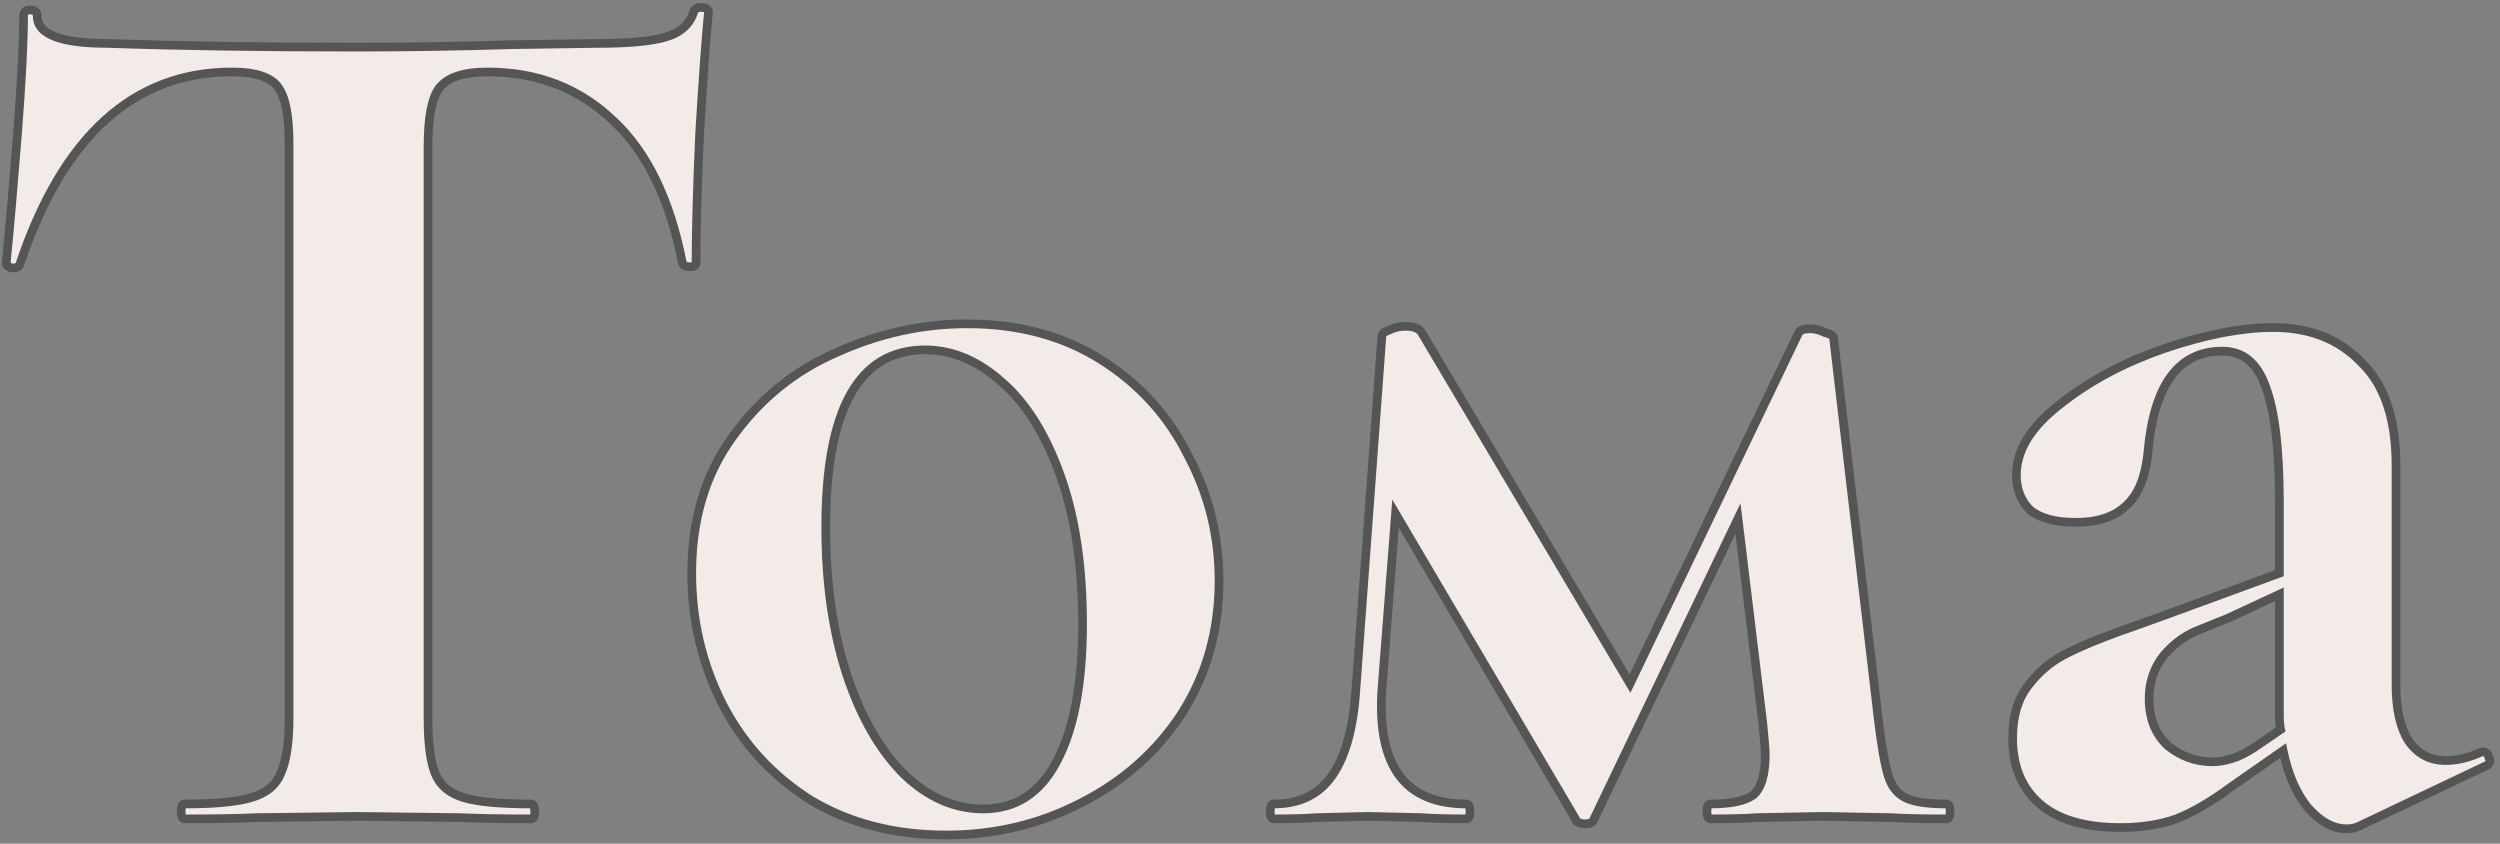
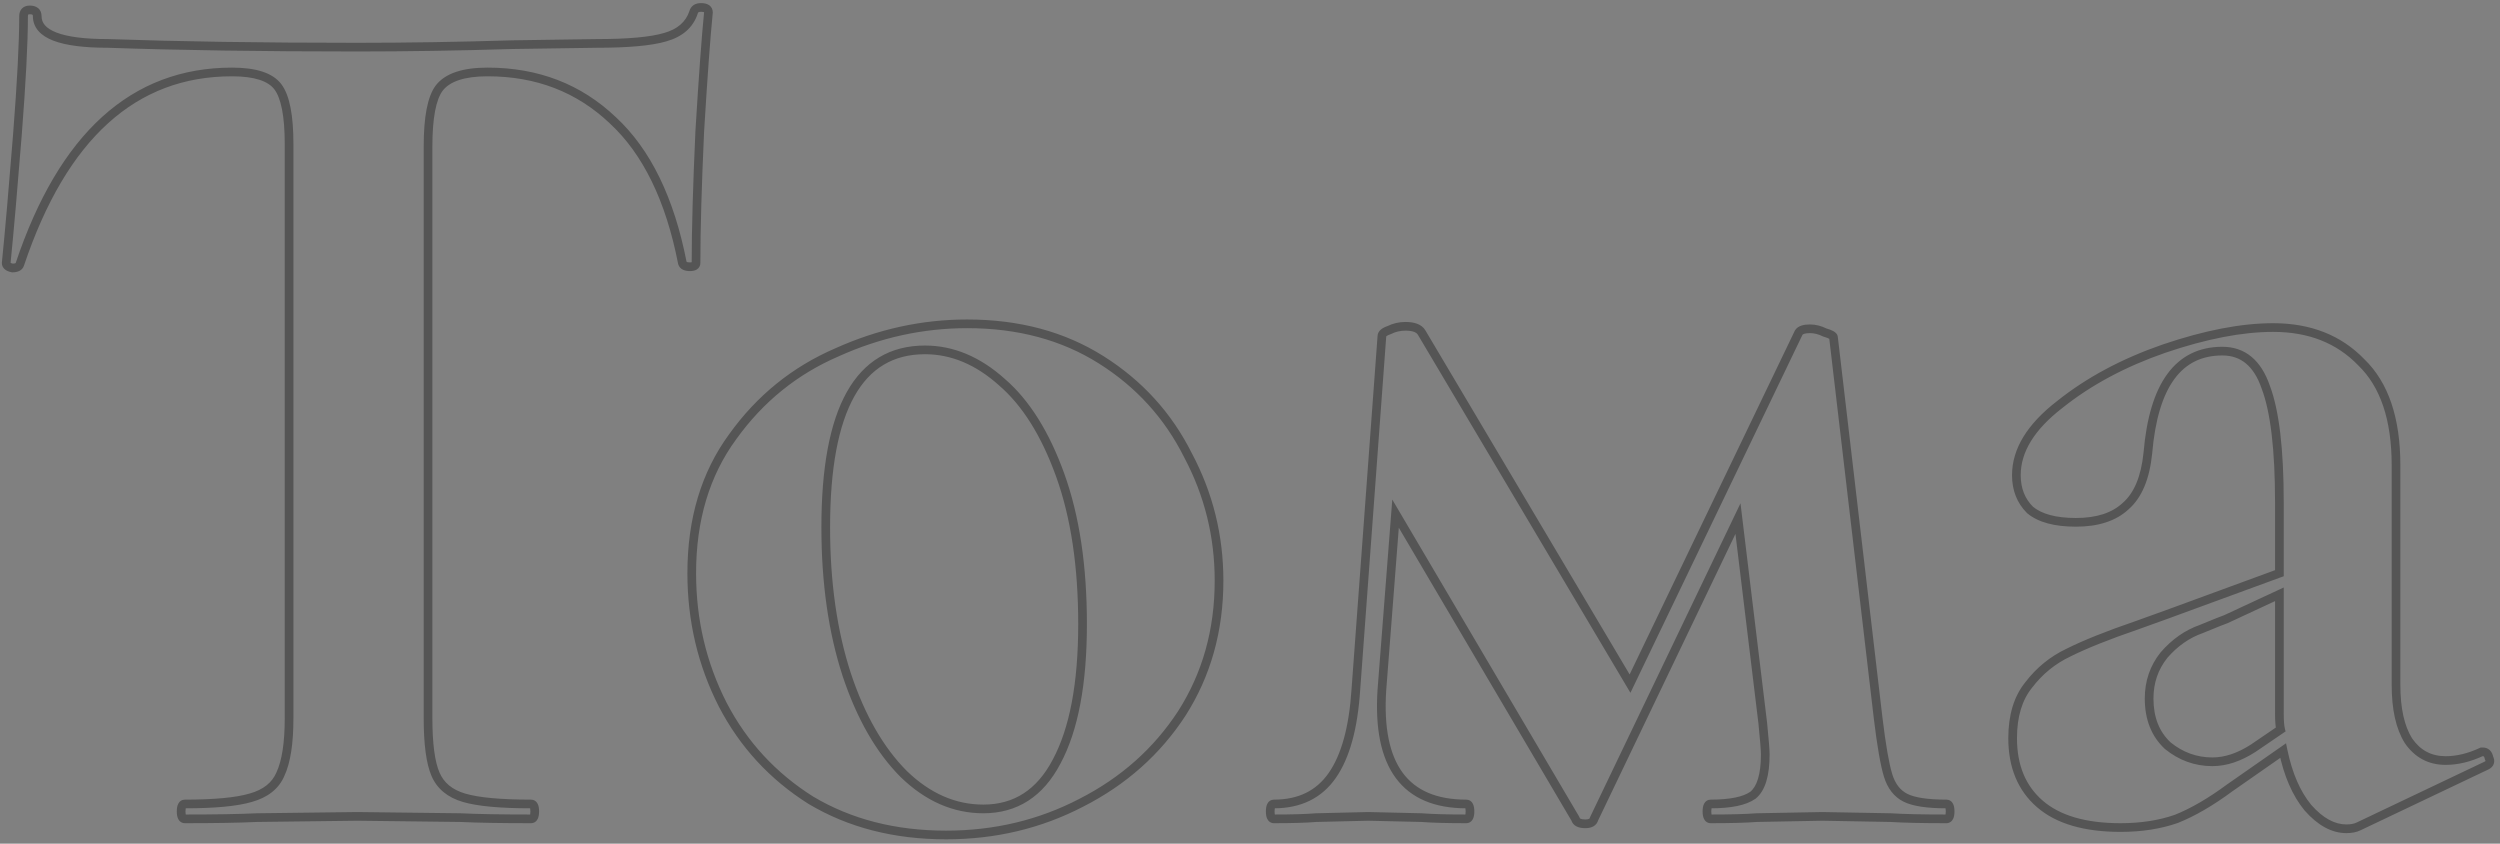
<svg xmlns="http://www.w3.org/2000/svg" width="403" height="136" viewBox="0 0 403 136" fill="none">
  <rect x="0" y="0" width="403" height="136" fill="#808080" stroke="none" />
-   <path d="M37.4 11.6C21.533 11.6 10.133 21.933 3.2 42.6C3.067 43 2.667 43.2 2 43.2C1.333 43.067 1 42.8 1 42.4C1.533 37.067 2.133 30.2 2.8 21.8C3.467 13.267 3.8 6.867 3.8 2.6C3.8 1.933 4.133 1.6 4.8 1.6C5.6 1.6 6 1.933 6 2.6C6 5.533 9.8 7 17.4 7C28.867 7.4 42.267 7.6 57.6 7.6C65.467 7.6 73.8 7.467 82.6 7.2L96.2 7C101.267 7 104.933 6.667 107.2 6C109.6 5.333 111.133 4 111.8 2C111.933 1.467 112.333 1.2 113 1.2C113.8 1.2 114.2 1.467 114.2 2C113.8 6 113.333 12.4 112.8 21.2C112.4 30 112.2 37.067 112.2 42.4C112.2 42.8 111.867 43 111.2 43C110.533 43 110.133 42.8 110 42.4C108 32.133 104.267 24.467 98.8 19.4C93.333 14.2 86.6 11.6 78.6 11.6C74.733 11.6 72.133 12.467 70.8 14.2C69.6 15.8 69 18.933 69 23.6V115.8C69 119.933 69.4 122.933 70.2 124.8C71 126.667 72.533 127.933 74.8 128.6C77.067 129.267 80.667 129.6 85.6 129.6C86 129.6 86.2 130 86.2 130.8C86.2 131.6 86 132 85.6 132C80.8 132 77 131.933 74.2 131.8L57.6 131.6L41.4 131.8C38.6 131.933 34.733 132 29.8 132C29.4 132 29.2 131.6 29.2 130.8C29.2 130 29.4 129.6 29.8 129.6C34.6 129.6 38.133 129.267 40.4 128.6C42.8 127.933 44.4 126.667 45.2 124.8C46.133 122.8 46.6 119.8 46.6 115.8V23.2C46.6 18.667 46 15.6 44.8 14C43.6 12.4 41.133 11.6 37.4 11.6ZM152.509 134.6C144.243 134.6 136.976 132.733 130.709 129C124.576 125.133 119.843 120 116.509 113.6C113.176 107.067 111.509 100 111.509 92.4C111.509 83.733 113.709 76.4 118.109 70.4C122.509 64.267 128.109 59.733 134.909 56.8C141.709 53.733 148.709 52.2 155.909 52.2C164.176 52.2 171.376 54.133 177.509 58C183.643 61.867 188.309 67 191.509 73.4C194.843 79.667 196.509 86.4 196.509 93.6C196.509 101.6 194.509 108.733 190.509 115C186.509 121.133 181.109 125.933 174.309 129.4C167.643 132.867 160.376 134.6 152.509 134.6ZM158.509 130.4C163.709 130.4 167.643 127.867 170.309 122.8C173.109 117.6 174.509 110.2 174.509 100.6C174.509 91.267 173.309 83.267 170.909 76.6C168.509 69.933 165.376 64.933 161.509 61.6C157.643 58.133 153.509 56.4 149.109 56.4C138.443 56.4 133.109 65.933 133.109 85C133.109 93.933 134.243 101.867 136.509 108.8C138.776 115.6 141.843 120.933 145.709 124.8C149.576 128.533 153.843 130.4 158.509 130.4ZM313.761 129.6C314.161 129.6 314.361 130 314.361 130.8C314.361 131.6 314.161 132 313.761 132C309.894 132 306.894 131.933 304.761 131.8L293.761 131.6L283.161 131.8C281.428 131.933 278.961 132 275.761 132C275.361 132 275.161 131.6 275.161 130.8C275.161 130 275.361 129.6 275.761 129.6C278.961 129.6 281.228 129.133 282.561 128.2C283.894 127.133 284.561 124.933 284.561 121.6C284.561 120.933 284.428 119.267 284.161 116.6L280.161 83.6L256.961 132C256.828 132.533 256.361 132.8 255.561 132.8C254.628 132.8 254.094 132.533 253.961 132L224.961 82.8L222.761 111.2C221.961 123.467 226.494 129.6 236.361 129.6C236.761 129.6 236.961 130 236.961 130.8C236.961 131.6 236.761 132 236.361 132C233.294 132 230.894 131.933 229.161 131.8L220.561 131.6L212.161 131.8C210.561 131.933 208.294 132 205.361 132C204.961 132 204.761 131.6 204.761 130.8C204.761 130 204.961 129.6 205.361 129.6C209.494 129.6 212.628 128.067 214.761 125C216.894 121.933 218.161 117.333 218.561 111.2L222.761 54.2C222.761 53.8 223.161 53.467 223.961 53.2C224.761 52.8 225.628 52.6 226.561 52.6C227.894 52.6 228.761 52.933 229.161 53.6L262.761 110.2L289.961 53.6C290.228 53.2 290.828 53 291.761 53C292.561 53 293.361 53.2 294.161 53.6C295.094 53.867 295.561 54.133 295.561 54.4L302.761 115.8C303.294 120.2 303.828 123.267 304.361 125C304.894 126.733 305.828 127.933 307.161 128.6C308.494 129.267 310.694 129.6 313.761 129.6ZM400.238 121.2C400.771 121.2 401.104 121.533 401.238 122.2C401.504 122.733 401.371 123.133 400.838 123.4L380.238 133.2C379.704 133.467 379.038 133.6 378.238 133.6C376.104 133.6 374.038 132.467 372.038 130.2C370.171 127.933 368.838 124.867 368.038 121L359.438 127C356.371 129.267 353.504 130.933 350.838 132C348.171 132.933 345.171 133.4 341.838 133.4C336.104 133.4 331.771 132.133 328.838 129.6C325.904 127.067 324.438 123.533 324.438 119C324.438 115.4 325.304 112.533 327.038 110.4C328.771 108.133 330.904 106.4 333.438 105.2C336.104 103.867 339.771 102.4 344.438 100.8L349.438 99L367.438 92.4V81C367.438 72.467 366.704 66.267 365.238 62.4C363.904 58.533 361.571 56.6 358.238 56.6C351.171 56.6 347.171 62.067 346.238 73C345.838 77 344.638 79.867 342.638 81.6C340.771 83.333 338.104 84.2 334.638 84.2C331.304 84.2 328.838 83.533 327.238 82.2C325.771 80.733 325.038 78.867 325.038 76.6C325.038 72.6 327.371 68.8 332.038 65.2C336.704 61.467 342.304 58.467 348.838 56.2C355.504 53.933 361.371 52.8 366.438 52.8C372.304 52.8 377.038 54.667 380.638 58.4C384.371 62 386.238 67.533 386.238 75V110.4C386.238 114.267 386.904 117.267 388.238 119.4C389.704 121.533 391.704 122.6 394.238 122.6C396.104 122.6 398.038 122.133 400.038 121.2H400.238ZM367.638 117.6C367.504 117.067 367.438 116.2 367.438 115V95.8L358.838 99.8C358.438 99.933 357.104 100.467 354.838 101.4C352.571 102.2 350.571 103.6 348.838 105.6C347.238 107.6 346.438 109.933 346.438 112.6C346.438 115.8 347.438 118.333 349.438 120.2C351.571 121.933 353.971 122.8 356.638 122.8C358.771 122.8 360.971 122.067 363.238 120.6L367.638 117.6Z" fill="#F3EBE7" />
-   <path d="M3.2 42.6L2.536 42.377L2.536 42.379L3.2 42.6ZM2 43.2L1.863 43.886L1.931 43.9H2V43.2ZM1 42.4L0.303 42.33L0.3 42.365V42.4H1ZM2.8 21.8L3.498 21.855L3.498 21.855L2.8 21.8ZM17.4 7L17.424 6.3L17.412 6.3H17.4V7ZM82.6 7.2L82.59 6.5L82.579 6.5L82.6 7.2ZM96.2 7V6.3L96.19 6.3L96.2 7ZM107.2 6L107.013 5.325L107.002 5.328L107.2 6ZM111.8 2L112.464 2.221L112.473 2.196L112.479 2.17L111.8 2ZM114.2 2L114.897 2.07L114.9 2.035V2H114.2ZM112.8 21.2L112.101 21.158L112.101 21.168L112.8 21.2ZM110 42.4L109.313 42.534L109.322 42.578L109.336 42.621L110 42.4ZM98.8 19.4L98.317 19.907L98.324 19.913L98.8 19.4ZM70.8 14.2L70.245 13.773L70.24 13.78L70.8 14.2ZM70.2 124.8L69.557 125.076L69.557 125.076L70.2 124.8ZM74.8 128.6L74.603 129.272L74.603 129.272L74.8 128.6ZM74.2 131.8L74.233 131.101L74.221 131.1L74.208 131.1L74.2 131.8ZM57.6 131.6L57.608 130.9L57.6 130.9L57.591 130.9L57.6 131.6ZM41.4 131.8L41.391 131.1L41.379 131.1L41.367 131.101L41.4 131.8ZM40.4 128.6L40.213 127.925L40.203 127.928L40.4 128.6ZM45.2 124.8L44.566 124.504L44.561 124.514L44.557 124.524L45.2 124.8ZM37.4 10.9C29.299 10.9 22.313 13.544 16.48 18.831C10.662 24.105 6.026 31.975 2.536 42.377L3.864 42.823C7.307 32.558 11.838 24.928 17.42 19.869C22.987 14.823 29.634 12.3 37.4 12.3V10.9ZM2.536 42.379C2.532 42.391 2.532 42.401 2.487 42.424C2.42 42.457 2.274 42.5 2 42.5V43.9C2.763 43.9 3.584 43.663 3.864 42.821L2.536 42.379ZM2.137 42.514C1.855 42.457 1.73 42.387 1.687 42.353C1.672 42.341 1.679 42.342 1.689 42.362C1.693 42.371 1.696 42.38 1.698 42.389C1.7 42.397 1.7 42.401 1.7 42.4H0.3C0.3 42.829 0.493 43.191 0.813 43.447C1.104 43.679 1.478 43.809 1.863 43.886L2.137 42.514ZM1.697 42.47C2.231 37.13 2.831 30.258 3.498 21.855L2.102 21.745C1.436 30.142 0.836 37.004 0.303 42.33L1.697 42.47ZM3.498 21.855C4.165 13.317 4.5 6.895 4.5 2.6H3.1C3.1 6.838 2.768 13.216 2.102 21.745L3.498 21.855ZM4.5 2.6C4.5 2.49 4.514 2.421 4.527 2.384C4.533 2.366 4.538 2.356 4.541 2.351C4.542 2.348 4.543 2.347 4.544 2.346C4.545 2.345 4.545 2.345 4.545 2.345C4.545 2.345 4.545 2.345 4.546 2.344C4.547 2.343 4.548 2.342 4.551 2.341C4.556 2.338 4.566 2.333 4.584 2.327C4.621 2.314 4.69 2.3 4.8 2.3V0.9C4.359 0.9 3.899 1.011 3.555 1.355C3.211 1.699 3.1 2.159 3.1 2.6H4.5ZM4.8 2.3C5.12 2.3 5.23 2.369 5.252 2.388C5.259 2.394 5.267 2.402 5.275 2.422C5.285 2.448 5.3 2.502 5.3 2.6H6.7C6.7 2.122 6.55 1.648 6.148 1.312C5.77 0.997 5.28 0.9 4.8 0.9V2.3ZM5.3 2.6C5.3 3.5 5.597 4.304 6.183 4.983C6.757 5.647 7.581 6.161 8.598 6.553C10.621 7.334 13.575 7.7 17.4 7.7V6.3C13.625 6.3 10.879 5.933 9.102 5.247C8.219 4.906 7.618 4.503 7.242 4.067C6.878 3.646 6.7 3.167 6.7 2.6H5.3ZM17.376 7.7C28.853 8.1 42.261 8.3 57.6 8.3V6.9C42.272 6.9 28.881 6.7 17.424 6.3L17.376 7.7ZM57.6 8.3C65.475 8.3 73.815 8.167 82.621 7.9L82.579 6.5C73.785 6.767 65.459 6.9 57.6 6.9V8.3ZM82.61 7.9L96.21 7.7L96.19 6.3L82.59 6.5L82.61 7.9ZM96.2 7.7C101.275 7.7 105.028 7.368 107.398 6.672L107.002 5.328C104.839 5.965 101.258 6.3 96.2 6.3V7.7ZM107.387 6.674C109.965 5.958 111.71 4.485 112.464 2.221L111.136 1.779C110.557 3.515 109.235 4.708 107.013 5.326L107.387 6.674ZM112.479 2.17C112.51 2.046 112.554 2.005 112.588 1.982C112.637 1.95 112.753 1.9 113 1.9V0.5C112.58 0.5 112.163 0.583 111.812 0.818C111.446 1.061 111.223 1.421 111.121 1.83L112.479 2.17ZM113 1.9C113.344 1.9 113.48 1.961 113.512 1.982C113.518 1.987 113.507 1.98 113.499 1.963C113.492 1.949 113.5 1.955 113.5 2H114.9C114.9 1.529 114.707 1.097 114.288 0.818C113.92 0.572 113.456 0.5 113 0.5V1.9ZM113.503 1.93C113.102 5.945 112.635 12.357 112.101 21.158L113.499 21.242C114.032 12.443 114.498 6.055 114.897 2.07L113.503 1.93ZM112.101 21.168C111.701 29.973 111.5 37.051 111.5 42.4H112.9C112.9 37.082 113.099 30.027 113.499 21.232L112.101 21.168ZM111.5 42.4C111.5 42.401 111.501 42.368 111.526 42.322C111.551 42.277 111.582 42.254 111.59 42.25C111.593 42.248 111.57 42.262 111.5 42.276C111.432 42.29 111.334 42.3 111.2 42.3V43.7C111.58 43.7 111.982 43.647 112.31 43.45C112.695 43.219 112.9 42.837 112.9 42.4H111.5ZM111.2 42.3C110.926 42.3 110.78 42.257 110.713 42.224C110.668 42.201 110.668 42.191 110.664 42.179L109.336 42.621C109.616 43.462 110.437 43.7 111.2 43.7V42.3ZM110.687 42.266C108.67 31.911 104.887 24.088 99.276 18.887L98.324 19.913C103.646 24.846 107.33 32.356 109.313 42.534L110.687 42.266ZM99.282 18.893C93.677 13.561 86.768 10.9 78.6 10.9V12.3C86.432 12.3 92.989 14.839 98.318 19.907L99.282 18.893ZM78.6 10.9C74.676 10.9 71.785 11.771 70.245 13.773L71.355 14.627C72.482 13.162 74.79 12.3 78.6 12.3V10.9ZM70.24 13.78C69.549 14.701 69.072 16.003 68.763 17.618C68.451 19.243 68.3 21.241 68.3 23.6H69.7C69.7 21.293 69.849 19.39 70.138 17.882C70.428 16.364 70.851 15.299 71.36 14.62L70.24 13.78ZM68.3 23.6V115.8H69.7V23.6H68.3ZM68.3 115.8C68.3 119.95 68.698 123.071 69.557 125.076L70.843 124.524C70.103 122.795 69.7 119.916 69.7 115.8H68.3ZM69.557 125.076C70.453 127.167 72.172 128.557 74.603 129.272L74.998 127.928C72.895 127.31 71.547 126.167 70.843 124.524L69.557 125.076ZM74.603 129.272C76.971 129.968 80.656 130.3 85.6 130.3V128.9C80.677 128.9 77.162 128.565 74.998 127.928L74.603 129.272ZM85.6 130.3C85.578 130.3 85.527 130.292 85.474 130.257C85.426 130.225 85.415 130.196 85.424 130.213C85.434 130.233 85.455 130.286 85.472 130.39C85.489 130.492 85.5 130.627 85.5 130.8H86.9C86.9 130.364 86.849 129.933 86.676 129.587C86.585 129.404 86.449 129.225 86.251 129.093C86.048 128.958 85.823 128.9 85.6 128.9V130.3ZM85.5 130.8C85.5 130.973 85.489 131.108 85.472 131.21C85.455 131.314 85.434 131.367 85.424 131.387C85.415 131.404 85.426 131.375 85.474 131.343C85.527 131.308 85.578 131.3 85.6 131.3V132.7C85.823 132.7 86.048 132.642 86.251 132.507C86.449 132.375 86.585 132.196 86.676 132.013C86.849 131.667 86.9 131.236 86.9 130.8H85.5ZM85.6 131.3C80.805 131.3 77.017 131.233 74.233 131.101L74.167 132.499C76.983 132.633 80.796 132.7 85.6 132.7V131.3ZM74.208 131.1L57.608 130.9L57.592 132.3L74.192 132.5L74.208 131.1ZM57.591 130.9L41.391 131.1L41.409 132.5L57.609 132.3L57.591 130.9ZM41.367 131.101C38.583 131.233 34.729 131.3 29.8 131.3V132.7C34.737 132.7 38.617 132.633 41.433 132.499L41.367 131.101ZM29.8 131.3C29.823 131.3 29.873 131.308 29.926 131.343C29.974 131.375 29.985 131.404 29.976 131.387C29.966 131.367 29.945 131.314 29.928 131.21C29.911 131.108 29.9 130.973 29.9 130.8H28.5C28.5 131.236 28.551 131.667 28.724 132.013C28.815 132.196 28.951 132.375 29.149 132.507C29.352 132.642 29.578 132.7 29.8 132.7V131.3ZM29.9 130.8C29.9 130.627 29.911 130.492 29.928 130.39C29.945 130.286 29.966 130.233 29.976 130.213C29.985 130.196 29.974 130.225 29.926 130.257C29.873 130.292 29.823 130.3 29.8 130.3V128.9C29.578 128.9 29.352 128.958 29.149 129.093C28.951 129.225 28.815 129.404 28.724 129.587C28.551 129.933 28.5 130.364 28.5 130.8H29.9ZM29.8 130.3C34.613 130.3 38.23 129.968 40.597 129.272L40.203 127.928C38.037 128.565 34.587 128.9 29.8 128.9V130.3ZM40.587 129.274C43.141 128.565 44.941 127.182 45.843 125.076L44.557 124.524C43.859 126.152 42.459 127.302 40.213 127.926L40.587 129.274ZM45.834 125.096C46.833 122.956 47.3 119.832 47.3 115.8H45.9C45.9 119.768 45.434 122.644 44.566 124.504L45.834 125.096ZM47.3 115.8V23.2H45.9V115.8H47.3ZM47.3 23.2C47.3 20.907 47.149 18.958 46.837 17.366C46.527 15.781 46.049 14.499 45.36 13.58L44.24 14.42C44.751 15.101 45.173 16.152 45.463 17.634C45.751 19.109 45.9 20.96 45.9 23.2H47.3ZM45.36 13.58C43.948 11.698 41.174 10.9 37.4 10.9V12.3C41.092 12.3 43.252 13.102 44.24 14.42L45.36 13.58ZM130.709 129L130.336 129.592L130.344 129.597L130.351 129.601L130.709 129ZM116.509 113.6L115.886 113.918L115.889 113.923L116.509 113.6ZM118.109 70.4L118.674 70.814L118.678 70.808L118.109 70.4ZM134.909 56.8L135.187 57.443L135.197 57.438L134.909 56.8ZM177.509 58L177.136 58.592L177.136 58.592L177.509 58ZM191.509 73.4L190.883 73.713L190.887 73.721L190.891 73.729L191.509 73.4ZM190.509 115L191.096 115.382L191.099 115.377L190.509 115ZM174.309 129.4L173.991 128.776L173.986 128.779L174.309 129.4ZM170.309 122.8L169.693 122.468L169.69 122.474L170.309 122.8ZM170.909 76.6L171.568 76.363L171.568 76.363L170.909 76.6ZM161.509 61.6L161.042 62.121L161.052 62.13L161.509 61.6ZM136.509 108.8L135.844 109.018L135.845 109.021L136.509 108.8ZM145.709 124.8L145.214 125.295L145.223 125.304L145.709 124.8ZM152.509 133.9C144.352 133.9 137.212 132.059 131.068 128.399L130.351 129.601C136.74 133.408 144.134 135.3 152.509 135.3V133.9ZM131.083 128.408C125.054 124.607 120.406 119.566 117.13 113.277L115.889 113.923C119.279 120.434 124.098 125.66 130.336 129.592L131.083 128.408ZM117.133 113.282C113.852 106.851 112.209 99.894 112.209 92.4H110.809C110.809 100.106 112.5 107.283 115.886 113.918L117.133 113.282ZM112.209 92.4C112.209 83.857 114.376 76.675 118.674 70.814L117.545 69.986C113.043 76.125 110.809 83.61 110.809 92.4H112.209ZM118.678 70.808C123.006 64.776 128.506 60.325 135.187 57.443L134.632 56.157C127.713 59.142 122.013 63.758 117.541 69.992L118.678 70.808ZM135.197 57.438C141.91 54.411 148.812 52.9 155.909 52.9V51.5C148.607 51.5 141.509 53.056 134.622 56.162L135.197 57.438ZM155.909 52.9C164.063 52.9 171.13 54.805 177.136 58.592L177.883 57.408C171.623 53.461 164.289 51.5 155.909 51.5V52.9ZM177.136 58.592C183.163 62.392 187.741 67.429 190.883 73.713L192.135 73.087C188.877 66.571 184.123 61.342 177.883 57.408L177.136 58.592ZM190.891 73.729C194.17 79.893 195.809 86.513 195.809 93.6H197.209C197.209 86.287 195.515 79.441 192.127 73.071L190.891 73.729ZM195.809 93.6C195.809 101.477 193.842 108.478 189.919 114.623L191.099 115.377C195.177 108.989 197.209 101.723 197.209 93.6H195.809ZM189.923 114.618C185.993 120.644 180.687 125.363 173.991 128.776L174.627 130.024C181.532 126.504 187.026 121.623 191.096 115.382L189.923 114.618ZM173.986 128.779C167.424 132.191 160.269 133.9 152.509 133.9V135.3C160.483 135.3 167.861 133.542 174.632 130.021L173.986 128.779ZM158.509 131.1C161.228 131.1 163.646 130.436 165.738 129.089C167.827 127.743 169.552 125.742 170.929 123.126L169.69 122.474C168.4 124.924 166.825 126.723 164.98 127.911C163.139 129.097 160.99 129.7 158.509 129.7V131.1ZM170.926 123.132C173.805 117.785 175.209 110.251 175.209 100.6H173.809C173.809 110.149 172.414 117.415 169.693 122.468L170.926 123.132ZM175.209 100.6C175.209 91.21 174.003 83.125 171.568 76.363L170.251 76.837C172.616 83.408 173.809 91.323 173.809 100.6H175.209ZM171.568 76.363C169.142 69.625 165.953 64.507 161.966 61.07L161.052 62.13C164.799 65.36 167.877 70.242 170.251 76.837L171.568 76.363ZM161.977 61.079C158.006 57.519 153.712 55.7 149.109 55.7V57.1C153.307 57.1 157.279 58.748 161.042 62.121L161.977 61.079ZM149.109 55.7C146.335 55.7 143.874 56.321 141.751 57.586C139.629 58.851 137.881 60.736 136.498 63.208C133.745 68.131 132.409 75.424 132.409 85H133.809C133.809 75.509 135.141 68.503 137.72 63.892C139.004 61.597 140.59 59.907 142.468 58.789C144.344 57.671 146.55 57.1 149.109 57.1V55.7ZM132.409 85C132.409 93.991 133.55 102 135.844 109.018L137.175 108.582C134.935 101.733 133.809 93.875 133.809 85H132.409ZM135.845 109.021C138.136 115.894 141.251 121.331 145.214 125.295L146.204 124.305C142.435 120.535 139.416 115.306 137.173 108.579L135.845 109.021ZM145.223 125.304C149.199 129.142 153.634 131.1 158.509 131.1V129.7C154.052 129.7 149.953 127.924 146.196 124.296L145.223 125.304ZM304.761 131.8L304.805 131.101L304.789 131.1L304.774 131.1L304.761 131.8ZM293.761 131.6L293.774 130.9L293.761 130.9L293.748 130.9L293.761 131.6ZM283.161 131.8L283.148 131.1L283.127 131.101L283.107 131.102L283.161 131.8ZM282.561 128.2L282.962 128.773L282.981 128.761L282.998 128.747L282.561 128.2ZM284.161 116.6L284.857 116.53L284.857 116.523L284.856 116.516L284.161 116.6ZM280.161 83.6L280.856 83.516L280.567 81.133L279.53 83.297L280.161 83.6ZM256.961 132L256.33 131.697L256.299 131.761L256.282 131.83L256.961 132ZM253.961 132L254.64 131.83L254.615 131.732L254.564 131.645L253.961 132ZM224.961 82.8L225.564 82.445L224.435 80.529L224.263 82.746L224.961 82.8ZM222.761 111.2L222.063 111.146L222.062 111.154L222.761 111.2ZM229.161 131.8L229.215 131.102L229.196 131.101L229.177 131.1L229.161 131.8ZM220.561 131.6L220.577 130.9L220.561 130.9L220.544 130.9L220.561 131.6ZM212.161 131.8L212.144 131.1L212.124 131.101L212.103 131.102L212.161 131.8ZM214.761 125L215.336 125.4L215.336 125.4L214.761 125ZM218.561 111.2L217.863 111.149L217.862 111.154L218.561 111.2ZM222.761 54.2L223.459 54.251L223.461 54.226V54.2H222.761ZM223.961 53.2L224.182 53.864L224.229 53.848L224.274 53.826L223.961 53.2ZM229.161 53.6L229.763 53.243L229.761 53.24L229.161 53.6ZM262.761 110.2L262.159 110.557L262.826 111.681L263.392 110.503L262.761 110.2ZM289.961 53.6L289.379 53.212L289.351 53.253L289.33 53.297L289.961 53.6ZM294.161 53.6L293.848 54.226L293.906 54.255L293.969 54.273L294.161 53.6ZM295.561 54.4H294.861V54.441L294.866 54.481L295.561 54.4ZM302.761 115.8L302.066 115.882L302.066 115.884L302.761 115.8ZM304.361 125L303.692 125.206L303.692 125.206L304.361 125ZM313.761 130.3C313.738 130.3 313.688 130.292 313.635 130.257C313.587 130.225 313.576 130.196 313.585 130.213C313.595 130.233 313.616 130.286 313.633 130.39C313.65 130.492 313.661 130.627 313.661 130.8H315.061C315.061 130.364 315.01 129.933 314.837 129.587C314.746 129.404 314.61 129.225 314.412 129.093C314.209 128.958 313.983 128.9 313.761 128.9V130.3ZM313.661 130.8C313.661 130.973 313.65 131.108 313.633 131.21C313.616 131.314 313.595 131.367 313.585 131.387C313.576 131.404 313.587 131.375 313.635 131.343C313.688 131.308 313.738 131.3 313.761 131.3V132.7C313.983 132.7 314.209 132.642 314.412 132.507C314.61 132.375 314.746 132.196 314.837 132.013C315.01 131.667 315.061 131.236 315.061 130.8H313.661ZM313.761 131.3C309.899 131.3 306.916 131.233 304.805 131.101L304.717 132.499C306.872 132.633 309.889 132.7 313.761 132.7V131.3ZM304.774 131.1L293.774 130.9L293.748 132.3L304.748 132.5L304.774 131.1ZM293.748 130.9L283.148 131.1L283.174 132.5L293.774 132.3L293.748 130.9ZM283.107 131.102C281.401 131.233 278.955 131.3 275.761 131.3V132.7C278.967 132.7 281.454 132.633 283.215 132.498L283.107 131.102ZM275.761 131.3C275.783 131.3 275.834 131.308 275.887 131.343C275.935 131.375 275.946 131.404 275.937 131.387C275.927 131.367 275.906 131.314 275.889 131.21C275.872 131.108 275.861 130.973 275.861 130.8H274.461C274.461 131.236 274.512 131.667 274.685 132.013C274.776 132.196 274.912 132.375 275.11 132.507C275.313 132.642 275.538 132.7 275.761 132.7V131.3ZM275.861 130.8C275.861 130.627 275.872 130.492 275.889 130.39C275.906 130.286 275.927 130.233 275.937 130.213C275.946 130.196 275.935 130.225 275.887 130.257C275.834 130.292 275.783 130.3 275.761 130.3V128.9C275.538 128.9 275.313 128.958 275.11 129.093C274.912 129.225 274.776 129.404 274.685 129.587C274.512 129.933 274.461 130.364 274.461 130.8H275.861ZM275.761 130.3C278.988 130.3 281.443 129.837 282.962 128.773L282.16 127.627C281.012 128.43 278.934 128.9 275.761 128.9V130.3ZM282.998 128.747C284.602 127.464 285.261 124.962 285.261 121.6H283.861C283.861 124.905 283.187 126.803 282.124 127.653L282.998 128.747ZM285.261 121.6C285.261 120.89 285.123 119.184 284.857 116.53L283.464 116.67C283.732 119.349 283.861 120.976 283.861 121.6H285.261ZM284.856 116.516L280.856 83.516L279.466 83.684L283.466 116.684L284.856 116.516ZM279.53 83.297L256.33 131.697L257.592 132.303L280.792 83.903L279.53 83.297ZM256.282 131.83C256.26 131.917 256.227 131.956 256.164 131.992C256.075 132.043 255.894 132.1 255.561 132.1V133.5C256.028 133.5 256.48 133.424 256.858 133.208C257.261 132.977 257.528 132.617 257.64 132.17L256.282 131.83ZM255.561 132.1C255.148 132.1 254.904 132.039 254.774 131.974C254.673 131.923 254.653 131.88 254.64 131.83L253.282 132.17C253.403 132.653 253.716 133.01 254.148 133.226C254.551 133.428 255.041 133.5 255.561 133.5V132.1ZM254.564 131.645L225.564 82.445L224.358 83.155L253.358 132.355L254.564 131.645ZM224.263 82.746L222.063 111.146L223.459 111.254L225.659 82.854L224.263 82.746ZM222.062 111.154C221.658 117.358 222.588 122.156 224.998 125.416C227.434 128.712 231.277 130.3 236.361 130.3V128.9C231.578 128.9 228.221 127.421 226.124 124.584C224 121.711 223.064 117.308 223.459 111.246L222.062 111.154ZM236.361 130.3C236.338 130.3 236.288 130.292 236.235 130.257C236.187 130.225 236.176 130.196 236.185 130.213C236.195 130.233 236.216 130.286 236.233 130.39C236.25 130.492 236.261 130.627 236.261 130.8H237.661C237.661 130.364 237.61 129.933 237.437 129.587C237.346 129.404 237.21 129.225 237.012 129.093C236.809 128.958 236.583 128.9 236.361 128.9V130.3ZM236.261 130.8C236.261 130.973 236.25 131.108 236.233 131.21C236.216 131.314 236.195 131.367 236.185 131.387C236.176 131.404 236.187 131.375 236.235 131.343C236.288 131.308 236.338 131.3 236.361 131.3V132.7C236.583 132.7 236.809 132.642 237.012 132.507C237.21 132.375 237.346 132.196 237.437 132.013C237.61 131.667 237.661 131.236 237.661 130.8H236.261ZM236.361 131.3C233.301 131.3 230.922 131.233 229.215 131.102L229.107 132.498C230.867 132.633 233.288 132.7 236.361 132.7V131.3ZM229.177 131.1L220.577 130.9L220.545 132.3L229.145 132.5L229.177 131.1ZM220.544 130.9L212.144 131.1L212.178 132.5L220.578 132.3L220.544 130.9ZM212.103 131.102C210.532 131.233 208.288 131.3 205.361 131.3V132.7C208.301 132.7 210.59 132.633 212.219 132.498L212.103 131.102ZM205.361 131.3C205.383 131.3 205.434 131.308 205.487 131.343C205.535 131.375 205.546 131.404 205.537 131.387C205.527 131.367 205.506 131.314 205.489 131.21C205.472 131.108 205.461 130.973 205.461 130.8H204.061C204.061 131.236 204.112 131.667 204.285 132.013C204.376 132.196 204.512 132.375 204.71 132.507C204.913 132.642 205.138 132.7 205.361 132.7V131.3ZM205.461 130.8C205.461 130.627 205.472 130.492 205.489 130.39C205.506 130.286 205.527 130.233 205.537 130.213C205.546 130.196 205.535 130.225 205.487 130.257C205.434 130.292 205.383 130.3 205.361 130.3V128.9C205.138 128.9 204.913 128.958 204.71 129.093C204.512 129.225 204.376 129.404 204.285 129.587C204.112 129.933 204.061 130.364 204.061 130.8H205.461ZM205.361 130.3C209.695 130.3 213.056 128.677 215.336 125.4L214.186 124.6C212.199 127.457 209.294 128.9 205.361 128.9V130.3ZM215.336 125.4C217.575 122.181 218.856 117.433 219.259 111.246L217.862 111.154C217.466 117.234 216.214 121.685 214.186 124.6L215.336 125.4ZM219.259 111.251L223.459 54.251L222.063 54.149L217.863 111.149L219.259 111.251ZM223.461 54.2C223.461 54.267 223.417 54.264 223.509 54.188C223.613 54.101 223.82 53.985 224.182 53.864L223.74 52.536C223.302 52.682 222.909 52.866 222.613 53.112C222.305 53.369 222.061 53.733 222.061 54.2H223.461ZM224.274 53.826C224.973 53.477 225.731 53.3 226.561 53.3V51.9C225.524 51.9 224.549 52.123 223.648 52.574L224.274 53.826ZM226.561 53.3C227.827 53.3 228.358 53.622 228.561 53.96L229.761 53.24C229.164 52.245 227.961 51.9 226.561 51.9V53.3ZM228.559 53.957L262.159 110.557L263.363 109.843L229.763 53.243L228.559 53.957ZM263.392 110.503L290.592 53.903L289.33 53.297L262.13 109.897L263.392 110.503ZM290.543 53.988C290.597 53.908 290.855 53.7 291.761 53.7V52.3C290.801 52.3 289.858 52.492 289.379 53.212L290.543 53.988ZM291.761 53.7C292.44 53.7 293.133 53.869 293.848 54.226L294.474 52.974C293.588 52.531 292.682 52.3 291.761 52.3V53.7ZM293.969 54.273C294.417 54.401 294.703 54.516 294.864 54.608C294.944 54.654 294.959 54.675 294.947 54.661C294.931 54.643 294.861 54.552 294.861 54.4H296.261C296.261 54.115 296.133 53.891 296 53.739C295.871 53.592 295.711 53.48 295.558 53.392C295.252 53.217 294.838 53.066 294.353 52.927L293.969 54.273ZM294.866 54.481L302.066 115.882L303.456 115.718L296.256 54.319L294.866 54.481ZM302.066 115.884C302.599 120.283 303.138 123.406 303.692 125.206L305.03 124.794C304.517 123.127 303.989 120.117 303.456 115.716L302.066 115.884ZM303.692 125.206C304.268 127.08 305.307 128.456 306.848 129.226L307.474 127.974C306.348 127.411 305.52 126.387 305.03 124.794L303.692 125.206ZM306.848 129.226C308.336 129.97 310.677 130.3 313.761 130.3V128.9C310.711 128.9 308.652 128.563 307.474 127.974L306.848 129.226ZM401.238 122.2L400.551 122.337L400.569 122.429L400.611 122.513L401.238 122.2ZM400.838 123.4L401.138 124.032L401.151 124.026L400.838 123.4ZM380.238 133.2L379.937 132.568L379.924 132.574L380.238 133.2ZM372.038 130.2L371.497 130.645L371.505 130.654L371.513 130.663L372.038 130.2ZM368.038 121L368.723 120.858L368.508 119.818L367.637 120.426L368.038 121ZM359.438 127L359.037 126.426L359.029 126.431L359.021 126.437L359.438 127ZM350.838 132L351.069 132.661L351.083 132.656L351.097 132.65L350.838 132ZM328.838 129.6L328.38 130.13L328.38 130.13L328.838 129.6ZM327.038 110.4L327.581 110.841L327.587 110.833L327.594 110.825L327.038 110.4ZM333.438 105.2L333.737 105.833L333.744 105.829L333.751 105.826L333.438 105.2ZM344.438 100.8L344.665 101.462L344.675 101.459L344.438 100.8ZM349.438 99L349.675 99.659L349.678 99.657L349.438 99ZM367.438 92.4L367.678 93.057L368.138 92.889V92.4H367.438ZM365.238 62.4L364.576 62.628L364.579 62.638L364.583 62.648L365.238 62.4ZM346.238 73L346.934 73.07L346.935 73.059L346.238 73ZM342.638 81.6L342.179 81.071L342.17 81.079L342.161 81.087L342.638 81.6ZM327.238 82.2L326.743 82.695L326.765 82.717L326.789 82.738L327.238 82.2ZM332.038 65.2L332.465 65.754L332.475 65.747L332.038 65.2ZM348.838 56.2L348.612 55.537L348.608 55.539L348.838 56.2ZM380.638 58.4L380.134 58.886L380.142 58.895L380.152 58.904L380.638 58.4ZM388.238 119.4L387.644 119.771L387.652 119.784L387.661 119.797L388.238 119.4ZM400.038 121.2V120.5H399.882L399.741 120.566L400.038 121.2ZM367.638 117.6L368.032 118.178L368.435 117.904L368.317 117.43L367.638 117.6ZM367.438 95.8H368.138V94.702L367.142 95.165L367.438 95.8ZM358.838 99.8L359.059 100.464L359.097 100.451L359.133 100.435L358.838 99.8ZM354.838 101.4L355.07 102.06L355.087 102.054L355.104 102.047L354.838 101.4ZM348.838 105.6L348.309 105.142L348.299 105.152L348.291 105.163L348.838 105.6ZM349.438 120.2L348.96 120.712L348.977 120.728L348.996 120.743L349.438 120.2ZM363.238 120.6L363.618 121.188L363.625 121.183L363.632 121.178L363.238 120.6ZM400.238 121.9C400.345 121.9 400.375 121.927 400.393 121.945C400.427 121.98 400.5 122.082 400.551 122.337L401.924 122.063C401.842 121.651 401.681 121.254 401.382 120.955C401.067 120.639 400.663 120.5 400.238 120.5V121.9ZM400.611 122.513C400.696 122.683 400.661 122.717 400.673 122.679C400.686 122.64 400.695 122.689 400.524 122.774L401.151 124.026C401.514 123.845 401.856 123.56 402.002 123.121C402.148 122.683 402.045 122.25 401.864 121.887L400.611 122.513ZM400.537 122.768L379.937 132.568L380.538 133.832L401.138 124.032L400.537 122.768ZM379.924 132.574C379.516 132.778 378.964 132.9 378.238 132.9V134.3C379.111 134.3 379.893 134.155 380.551 133.826L379.924 132.574ZM378.238 132.9C376.378 132.9 374.487 131.918 372.562 129.737L371.513 130.663C373.588 133.016 375.831 134.3 378.238 134.3V132.9ZM372.578 129.755C370.804 127.601 369.508 124.65 368.723 120.858L367.352 121.142C368.167 125.083 369.538 128.266 371.497 130.645L372.578 129.755ZM367.637 120.426L359.037 126.426L359.838 127.574L368.438 121.574L367.637 120.426ZM359.021 126.437C355.988 128.679 353.174 130.312 350.578 131.35L351.097 132.65C353.834 131.555 356.753 129.854 359.854 127.563L359.021 126.437ZM350.606 131.339C348.026 132.242 345.106 132.7 341.838 132.7V134.1C345.236 134.1 348.316 133.624 351.069 132.661L350.606 131.339ZM341.838 132.7C336.194 132.7 332.052 131.452 329.295 129.07L328.38 130.13C331.489 132.815 336.015 134.1 341.838 134.1V132.7ZM329.295 129.07C326.542 126.693 325.138 123.368 325.138 119H323.738C323.738 123.699 325.266 127.44 328.38 130.13L329.295 129.07ZM325.138 119C325.138 115.511 325.977 112.816 327.581 110.841L326.494 109.959C324.632 112.251 323.738 115.289 323.738 119H325.138ZM327.594 110.825C329.26 108.645 331.306 106.984 333.737 105.833L333.138 104.567C330.502 105.816 328.281 107.621 326.481 109.975L327.594 110.825ZM333.751 105.826C336.377 104.513 340.011 103.058 344.665 101.462L344.21 100.138C339.531 101.742 335.831 103.221 333.124 104.574L333.751 105.826ZM344.675 101.459L349.675 99.659L349.2 98.341L344.2 100.141L344.675 101.459ZM349.678 99.657L367.678 93.057L367.197 91.743L349.197 98.343L349.678 99.657ZM368.138 92.4V81H366.738V92.4H368.138ZM368.138 81C368.138 72.453 367.406 66.144 365.892 62.152L364.583 62.648C366.002 66.389 366.738 72.481 366.738 81H368.138ZM365.899 62.172C365.205 60.158 364.228 58.583 362.934 57.511C361.629 56.43 360.05 55.9 358.238 55.9V57.3C359.759 57.3 361.013 57.737 362.041 58.589C363.08 59.45 363.937 60.775 364.576 62.628L365.899 62.172ZM358.238 55.9C354.492 55.9 351.511 57.364 349.373 60.287C347.263 63.169 346.012 67.417 345.54 72.941L346.935 73.059C347.397 67.649 348.612 63.697 350.502 61.113C352.364 58.569 354.916 57.3 358.238 57.3V55.9ZM345.541 72.93C345.15 76.843 343.988 79.503 342.179 81.071L343.096 82.129C345.287 80.23 346.525 77.157 346.934 73.07L345.541 72.93ZM342.161 81.087C340.465 82.662 337.992 83.5 334.638 83.5V84.9C338.216 84.9 341.077 84.004 343.114 82.113L342.161 81.087ZM334.638 83.5C331.376 83.5 329.104 82.844 327.686 81.662L326.789 82.738C328.571 84.223 331.233 84.9 334.638 84.9V83.5ZM327.732 81.705C326.41 80.382 325.738 78.7 325.738 76.6H324.338C324.338 79.033 325.132 81.084 326.743 82.695L327.732 81.705ZM325.738 76.6C325.738 72.905 327.886 69.287 332.465 65.754L331.61 64.646C326.856 68.313 324.338 72.295 324.338 76.6H325.738ZM332.475 65.747C337.07 62.07 342.597 59.106 349.067 56.861L348.608 55.539C342.011 57.827 336.338 60.863 331.6 64.653L332.475 65.747ZM349.063 56.863C355.683 54.612 361.471 53.5 366.438 53.5V52.1C361.271 52.1 355.325 53.255 348.612 55.537L349.063 56.863ZM366.438 53.5C372.141 53.5 376.683 55.308 380.134 58.886L381.141 57.914C377.392 54.025 372.467 52.1 366.438 52.1V53.5ZM380.152 58.904C383.697 62.323 385.538 67.639 385.538 75H386.938C386.938 67.428 385.044 61.677 381.123 57.896L380.152 58.904ZM385.538 75V110.4H386.938V75H385.538ZM385.538 110.4C385.538 114.333 386.213 117.482 387.644 119.771L388.831 119.029C387.595 117.052 386.938 114.201 386.938 110.4H385.538ZM387.661 119.797C389.255 122.115 391.468 123.3 394.238 123.3V121.9C391.941 121.9 390.154 120.952 388.814 119.003L387.661 119.797ZM394.238 123.3C396.223 123.3 398.258 122.803 400.334 121.834L399.741 120.566C397.817 121.464 395.985 121.9 394.238 121.9V123.3ZM400.038 121.9H400.238V120.5H400.038V121.9ZM368.317 117.43C368.206 116.986 368.138 116.194 368.138 115H366.738C366.738 116.206 366.803 117.147 366.958 117.77L368.317 117.43ZM368.138 115V95.8H366.738V115H368.138ZM367.142 95.165L358.542 99.165L359.133 100.435L367.733 96.435L367.142 95.165ZM358.616 99.136C358.187 99.279 356.824 99.825 354.571 100.753L355.104 102.047C357.384 101.108 358.688 100.588 359.059 100.464L358.616 99.136ZM354.605 100.74C352.212 101.584 350.113 103.059 348.309 105.142L349.366 106.058C351.029 104.141 352.93 102.816 355.07 102.06L354.605 100.74ZM348.291 105.163C346.587 107.292 345.738 109.781 345.738 112.6H347.138C347.138 110.085 347.888 107.908 349.384 106.037L348.291 105.163ZM345.738 112.6C345.738 115.958 346.794 118.69 348.96 120.712L349.915 119.688C348.081 117.977 347.138 115.642 347.138 112.6H345.738ZM348.996 120.743C351.25 122.575 353.805 123.5 356.638 123.5V122.1C354.137 122.1 351.892 121.292 349.879 119.657L348.996 120.743ZM356.638 123.5C358.937 123.5 361.268 122.708 363.618 121.188L362.857 120.012C360.674 121.425 358.604 122.1 356.638 122.1V123.5ZM363.632 121.178L368.032 118.178L367.243 117.022L362.843 120.022L363.632 121.178Z" fill="#555555" />
+   <path d="M3.2 42.6L2.536 42.377L2.536 42.379L3.2 42.6ZM2 43.2L1.863 43.886L1.931 43.9H2V43.2ZM1 42.4L0.303 42.33L0.3 42.365V42.4H1ZM2.8 21.8L3.498 21.855L3.498 21.855L2.8 21.8ZM17.4 7L17.424 6.3L17.412 6.3H17.4V7ZM82.6 7.2L82.59 6.5L82.579 6.5L82.6 7.2ZM96.2 7V6.3L96.19 6.3L96.2 7ZM107.2 6L107.013 5.325L107.002 5.328L107.2 6ZM111.8 2L112.464 2.221L112.473 2.196L112.479 2.17L111.8 2ZM114.2 2L114.897 2.07L114.9 2.035V2H114.2ZM112.8 21.2L112.101 21.158L112.101 21.168L112.8 21.2ZM110 42.4L109.313 42.534L109.322 42.578L109.336 42.621L110 42.4ZM98.8 19.4L98.317 19.907L98.324 19.913L98.8 19.4ZM70.8 14.2L70.245 13.773L70.24 13.78L70.8 14.2ZM70.2 124.8L69.557 125.076L69.557 125.076L70.2 124.8ZM74.8 128.6L74.603 129.272L74.603 129.272L74.8 128.6ZM74.2 131.8L74.233 131.101L74.221 131.1L74.208 131.1L74.2 131.8ZM57.6 131.6L57.608 130.9L57.6 130.9L57.591 130.9L57.6 131.6ZM41.4 131.8L41.391 131.1L41.379 131.1L41.367 131.101L41.4 131.8ZM40.4 128.6L40.213 127.925L40.203 127.928L40.4 128.6ZM45.2 124.8L44.566 124.504L44.561 124.514L44.557 124.524L45.2 124.8ZM37.4 10.9C29.299 10.9 22.313 13.544 16.48 18.831C10.662 24.105 6.026 31.975 2.536 42.377L3.864 42.823C7.307 32.558 11.838 24.928 17.42 19.869C22.987 14.823 29.634 12.3 37.4 12.3V10.9ZM2.536 42.379C2.532 42.391 2.532 42.401 2.487 42.424C2.42 42.457 2.274 42.5 2 42.5V43.9C2.763 43.9 3.584 43.663 3.864 42.821L2.536 42.379ZM2.137 42.514C1.855 42.457 1.73 42.387 1.687 42.353C1.672 42.341 1.679 42.342 1.689 42.362C1.693 42.371 1.696 42.38 1.698 42.389C1.7 42.397 1.7 42.401 1.7 42.4H0.3C0.3 42.829 0.493 43.191 0.813 43.447C1.104 43.679 1.478 43.809 1.863 43.886L2.137 42.514ZM1.697 42.47C2.231 37.13 2.831 30.258 3.498 21.855L2.102 21.745C1.436 30.142 0.836 37.004 0.303 42.33L1.697 42.47ZM3.498 21.855C4.165 13.317 4.5 6.895 4.5 2.6H3.1C3.1 6.838 2.768 13.216 2.102 21.745L3.498 21.855ZM4.5 2.6C4.5 2.49 4.514 2.421 4.527 2.384C4.533 2.366 4.538 2.356 4.541 2.351C4.542 2.348 4.543 2.347 4.544 2.346C4.545 2.345 4.545 2.345 4.545 2.345C4.545 2.345 4.545 2.345 4.546 2.344C4.547 2.343 4.548 2.342 4.551 2.341C4.556 2.338 4.566 2.333 4.584 2.327C4.621 2.314 4.69 2.3 4.8 2.3V0.9C4.359 0.9 3.899 1.011 3.555 1.355C3.211 1.699 3.1 2.159 3.1 2.6H4.5ZM4.8 2.3C5.12 2.3 5.23 2.369 5.252 2.388C5.259 2.394 5.267 2.402 5.275 2.422C5.285 2.448 5.3 2.502 5.3 2.6H6.7C6.7 2.122 6.55 1.648 6.148 1.312C5.77 0.997 5.28 0.9 4.8 0.9V2.3ZM5.3 2.6C5.3 3.5 5.597 4.304 6.183 4.983C6.757 5.647 7.581 6.161 8.598 6.553C10.621 7.334 13.575 7.7 17.4 7.7V6.3C13.625 6.3 10.879 5.933 9.102 5.247C8.219 4.906 7.618 4.503 7.242 4.067C6.878 3.646 6.7 3.167 6.7 2.6H5.3ZM17.376 7.7C28.853 8.1 42.261 8.3 57.6 8.3V6.9C42.272 6.9 28.881 6.7 17.424 6.3L17.376 7.7ZM57.6 8.3C65.475 8.3 73.815 8.167 82.621 7.9L82.579 6.5C73.785 6.767 65.459 6.9 57.6 6.9V8.3ZM82.61 7.9L96.21 7.7L96.19 6.3L82.59 6.5L82.61 7.9ZM96.2 7.7C101.275 7.7 105.028 7.368 107.398 6.672L107.002 5.328C104.839 5.965 101.258 6.3 96.2 6.3V7.7ZM107.387 6.674C109.965 5.958 111.71 4.485 112.464 2.221L111.136 1.779C110.557 3.515 109.235 4.708 107.013 5.326L107.387 6.674ZM112.479 2.17C112.51 2.046 112.554 2.005 112.588 1.982C112.637 1.95 112.753 1.9 113 1.9V0.5C112.58 0.5 112.163 0.583 111.812 0.818C111.446 1.061 111.223 1.421 111.121 1.83L112.479 2.17ZM113 1.9C113.344 1.9 113.48 1.961 113.512 1.982C113.518 1.987 113.507 1.98 113.499 1.963C113.492 1.949 113.5 1.955 113.5 2H114.9C114.9 1.529 114.707 1.097 114.288 0.818C113.92 0.572 113.456 0.5 113 0.5V1.9ZM113.503 1.93C113.102 5.945 112.635 12.357 112.101 21.158L113.499 21.242C114.032 12.443 114.498 6.055 114.897 2.07L113.503 1.93ZM112.101 21.168C111.701 29.973 111.5 37.051 111.5 42.4H112.9C112.9 37.082 113.099 30.027 113.499 21.232L112.101 21.168ZM111.5 42.4C111.5 42.401 111.501 42.368 111.526 42.322C111.551 42.277 111.582 42.254 111.59 42.25C111.593 42.248 111.57 42.262 111.5 42.276C111.432 42.29 111.334 42.3 111.2 42.3V43.7C111.58 43.7 111.982 43.647 112.31 43.45C112.695 43.219 112.9 42.837 112.9 42.4H111.5ZM111.2 42.3C110.926 42.3 110.78 42.257 110.713 42.224C110.668 42.201 110.668 42.191 110.664 42.179L109.336 42.621C109.616 43.462 110.437 43.7 111.2 43.7V42.3ZM110.687 42.266C108.67 31.911 104.887 24.088 99.276 18.887L98.324 19.913C103.646 24.846 107.33 32.356 109.313 42.534L110.687 42.266ZM99.282 18.893C93.677 13.561 86.768 10.9 78.6 10.9V12.3C86.432 12.3 92.989 14.839 98.318 19.907L99.282 18.893ZM78.6 10.9C74.676 10.9 71.785 11.771 70.245 13.773L71.355 14.627C72.482 13.162 74.79 12.3 78.6 12.3V10.9ZM70.24 13.78C69.549 14.701 69.072 16.003 68.763 17.618C68.451 19.243 68.3 21.241 68.3 23.6H69.7C69.7 21.293 69.849 19.39 70.138 17.882C70.428 16.364 70.851 15.299 71.36 14.62L70.24 13.78ZM68.3 23.6V115.8H69.7V23.6H68.3ZM68.3 115.8C68.3 119.95 68.698 123.071 69.557 125.076L70.843 124.524C70.103 122.795 69.7 119.916 69.7 115.8H68.3ZM69.557 125.076C70.453 127.167 72.172 128.557 74.603 129.272L74.998 127.928C72.895 127.31 71.547 126.167 70.843 124.524L69.557 125.076ZM74.603 129.272C76.971 129.968 80.656 130.3 85.6 130.3V128.9C80.677 128.9 77.162 128.565 74.998 127.928L74.603 129.272ZM85.6 130.3C85.578 130.3 85.527 130.292 85.474 130.257C85.426 130.225 85.415 130.196 85.424 130.213C85.434 130.233 85.455 130.286 85.472 130.39C85.489 130.492 85.5 130.627 85.5 130.8H86.9C86.9 130.364 86.849 129.933 86.676 129.587C86.585 129.404 86.449 129.225 86.251 129.093C86.048 128.958 85.823 128.9 85.6 128.9V130.3ZM85.5 130.8C85.5 130.973 85.489 131.108 85.472 131.21C85.455 131.314 85.434 131.367 85.424 131.387C85.415 131.404 85.426 131.375 85.474 131.343C85.527 131.308 85.578 131.3 85.6 131.3V132.7C85.823 132.7 86.048 132.642 86.251 132.507C86.449 132.375 86.585 132.196 86.676 132.013C86.849 131.667 86.9 131.236 86.9 130.8H85.5ZM85.6 131.3C80.805 131.3 77.017 131.233 74.233 131.101L74.167 132.499C76.983 132.633 80.796 132.7 85.6 132.7V131.3ZM74.208 131.1L57.608 130.9L57.592 132.3L74.192 132.5L74.208 131.1ZM57.591 130.9L41.391 131.1L41.409 132.5L57.609 132.3L57.591 130.9ZM41.367 131.101C38.583 131.233 34.729 131.3 29.8 131.3V132.7C34.737 132.7 38.617 132.633 41.433 132.499L41.367 131.101ZM29.8 131.3C29.823 131.3 29.873 131.308 29.926 131.343C29.974 131.375 29.985 131.404 29.976 131.387C29.966 131.367 29.945 131.314 29.928 131.21C29.911 131.108 29.9 130.973 29.9 130.8H28.5C28.5 131.236 28.551 131.667 28.724 132.013C28.815 132.196 28.951 132.375 29.149 132.507C29.352 132.642 29.578 132.7 29.8 132.7V131.3ZM29.9 130.8C29.9 130.627 29.911 130.492 29.928 130.39C29.945 130.286 29.966 130.233 29.976 130.213C29.985 130.196 29.974 130.225 29.926 130.257C29.873 130.292 29.823 130.3 29.8 130.3V128.9C29.578 128.9 29.352 128.958 29.149 129.093C28.951 129.225 28.815 129.404 28.724 129.587C28.551 129.933 28.5 130.364 28.5 130.8H29.9ZM29.8 130.3C34.613 130.3 38.23 129.968 40.597 129.272L40.203 127.928C38.037 128.565 34.587 128.9 29.8 128.9V130.3ZM40.587 129.274C43.141 128.565 44.941 127.182 45.843 125.076L44.557 124.524C43.859 126.152 42.459 127.302 40.213 127.926L40.587 129.274ZM45.834 125.096C46.833 122.956 47.3 119.832 47.3 115.8H45.9C45.9 119.768 45.434 122.644 44.566 124.504L45.834 125.096ZM47.3 115.8V23.2H45.9V115.8H47.3ZM47.3 23.2C47.3 20.907 47.149 18.958 46.837 17.366C46.527 15.781 46.049 14.499 45.36 13.58L44.24 14.42C44.751 15.101 45.173 16.152 45.463 17.634C45.751 19.109 45.9 20.96 45.9 23.2H47.3ZM45.36 13.58C43.948 11.698 41.174 10.9 37.4 10.9V12.3C41.092 12.3 43.252 13.102 44.24 14.42L45.36 13.58ZM130.709 129L130.336 129.592L130.344 129.597L130.351 129.601L130.709 129ZM116.509 113.6L115.886 113.918L115.889 113.923L116.509 113.6ZM118.109 70.4L118.674 70.814L118.678 70.808L118.109 70.4ZM134.909 56.8L135.187 57.443L135.197 57.438L134.909 56.8ZM177.509 58L177.136 58.592L177.136 58.592L177.509 58ZM191.509 73.4L190.883 73.713L190.887 73.721L190.891 73.729L191.509 73.4ZM190.509 115L191.096 115.382L191.099 115.377L190.509 115ZM174.309 129.4L173.991 128.776L173.986 128.779L174.309 129.4ZM170.309 122.8L169.693 122.468L169.69 122.474L170.309 122.8ZM170.909 76.6L171.568 76.363L171.568 76.363L170.909 76.6ZM161.509 61.6L161.042 62.121L161.052 62.13L161.509 61.6ZM136.509 108.8L135.844 109.018L135.845 109.021L136.509 108.8ZM145.709 124.8L145.214 125.295L145.223 125.304L145.709 124.8ZM152.509 133.9C144.352 133.9 137.212 132.059 131.068 128.399L130.351 129.601C136.74 133.408 144.134 135.3 152.509 135.3V133.9ZM131.083 128.408C125.054 124.607 120.406 119.566 117.13 113.277L115.889 113.923C119.279 120.434 124.098 125.66 130.336 129.592L131.083 128.408ZM117.133 113.282C113.852 106.851 112.209 99.894 112.209 92.4H110.809C110.809 100.106 112.5 107.283 115.886 113.918L117.133 113.282ZM112.209 92.4C112.209 83.857 114.376 76.675 118.674 70.814L117.545 69.986C113.043 76.125 110.809 83.61 110.809 92.4H112.209ZM118.678 70.808C123.006 64.776 128.506 60.325 135.187 57.443L134.632 56.157C127.713 59.142 122.013 63.758 117.541 69.992L118.678 70.808ZM135.197 57.438C141.91 54.411 148.812 52.9 155.909 52.9V51.5C148.607 51.5 141.509 53.056 134.622 56.162L135.197 57.438ZM155.909 52.9C164.063 52.9 171.13 54.805 177.136 58.592L177.883 57.408C171.623 53.461 164.289 51.5 155.909 51.5V52.9ZM177.136 58.592C183.163 62.392 187.741 67.429 190.883 73.713L192.135 73.087C188.877 66.571 184.123 61.342 177.883 57.408L177.136 58.592ZM190.891 73.729C194.17 79.893 195.809 86.513 195.809 93.6H197.209C197.209 86.287 195.515 79.441 192.127 73.071L190.891 73.729ZM195.809 93.6C195.809 101.477 193.842 108.478 189.919 114.623L191.099 115.377C195.177 108.989 197.209 101.723 197.209 93.6H195.809ZM189.923 114.618C185.993 120.644 180.687 125.363 173.991 128.776L174.627 130.024C181.532 126.504 187.026 121.623 191.096 115.382L189.923 114.618ZM173.986 128.779C167.424 132.191 160.269 133.9 152.509 133.9V135.3C160.483 135.3 167.861 133.542 174.632 130.021L173.986 128.779ZM158.509 131.1C161.228 131.1 163.646 130.436 165.738 129.089C167.827 127.743 169.552 125.742 170.929 123.126L169.69 122.474C168.4 124.924 166.825 126.723 164.98 127.911C163.139 129.097 160.99 129.7 158.509 129.7V131.1ZM170.926 123.132C173.805 117.785 175.209 110.251 175.209 100.6H173.809C173.809 110.149 172.414 117.415 169.693 122.468L170.926 123.132ZM175.209 100.6C175.209 91.21 174.003 83.125 171.568 76.363L170.251 76.837C172.616 83.408 173.809 91.323 173.809 100.6H175.209ZM171.568 76.363C169.142 69.625 165.953 64.507 161.966 61.07L161.052 62.13C164.799 65.36 167.877 70.242 170.251 76.837L171.568 76.363ZM161.977 61.079C158.006 57.519 153.712 55.7 149.109 55.7V57.1C153.307 57.1 157.279 58.748 161.042 62.121L161.977 61.079ZM149.109 55.7C146.335 55.7 143.874 56.321 141.751 57.586C139.629 58.851 137.881 60.736 136.498 63.208C133.745 68.131 132.409 75.424 132.409 85H133.809C133.809 75.509 135.141 68.503 137.72 63.892C139.004 61.597 140.59 59.907 142.468 58.789C144.344 57.671 146.55 57.1 149.109 57.1V55.7ZM132.409 85C132.409 93.991 133.55 102 135.844 109.018L137.175 108.582C134.935 101.733 133.809 93.875 133.809 85H132.409ZM135.845 109.021C138.136 115.894 141.251 121.331 145.214 125.295L146.204 124.305C142.435 120.535 139.416 115.306 137.173 108.579L135.845 109.021ZM145.223 125.304C149.199 129.142 153.634 131.1 158.509 131.1V129.7C154.052 129.7 149.953 127.924 146.196 124.296L145.223 125.304ZM304.761 131.8L304.805 131.101L304.789 131.1L304.774 131.1L304.761 131.8ZM293.761 131.6L293.774 130.9L293.761 130.9L293.748 130.9L293.761 131.6ZM283.161 131.8L283.148 131.1L283.127 131.101L283.107 131.102L283.161 131.8ZM282.561 128.2L282.962 128.773L282.981 128.761L282.998 128.747L282.561 128.2ZM284.161 116.6L284.857 116.53L284.857 116.523L284.856 116.516L284.161 116.6ZM280.161 83.6L280.856 83.516L280.567 81.133L279.53 83.297L280.161 83.6ZM256.961 132L256.33 131.697L256.299 131.761L256.282 131.83L256.961 132ZM253.961 132L254.64 131.83L254.615 131.732L254.564 131.645L253.961 132ZM224.961 82.8L225.564 82.445L224.435 80.529L224.263 82.746L224.961 82.8ZM222.761 111.2L222.063 111.146L222.062 111.154L222.761 111.2ZM229.161 131.8L229.215 131.102L229.196 131.101L229.177 131.1L229.161 131.8ZM220.561 131.6L220.577 130.9L220.561 130.9L220.544 130.9L220.561 131.6ZM212.161 131.8L212.144 131.1L212.124 131.101L212.103 131.102L212.161 131.8ZM214.761 125L215.336 125.4L215.336 125.4L214.761 125ZM218.561 111.2L217.863 111.149L217.862 111.154L218.561 111.2ZM222.761 54.2L223.459 54.251L223.461 54.226V54.2H222.761ZM223.961 53.2L224.182 53.864L224.229 53.848L224.274 53.826L223.961 53.2ZM229.161 53.6L229.763 53.243L229.761 53.24L229.161 53.6ZM262.761 110.2L262.159 110.557L262.826 111.681L263.392 110.503L262.761 110.2ZM289.961 53.6L289.379 53.212L289.351 53.253L289.33 53.297L289.961 53.6ZM294.161 53.6L293.848 54.226L293.906 54.255L293.969 54.273L294.161 53.6ZM295.561 54.4H294.861V54.441L294.866 54.481L295.561 54.4ZM302.761 115.8L302.066 115.882L302.066 115.884L302.761 115.8ZM304.361 125L303.692 125.206L303.692 125.206L304.361 125ZM313.761 130.3C313.738 130.3 313.688 130.292 313.635 130.257C313.587 130.225 313.576 130.196 313.585 130.213C313.595 130.233 313.616 130.286 313.633 130.39C313.65 130.492 313.661 130.627 313.661 130.8H315.061C315.061 130.364 315.01 129.933 314.837 129.587C314.746 129.404 314.61 129.225 314.412 129.093C314.209 128.958 313.983 128.9 313.761 128.9V130.3ZM313.661 130.8C313.661 130.973 313.65 131.108 313.633 131.21C313.616 131.314 313.595 131.367 313.585 131.387C313.576 131.404 313.587 131.375 313.635 131.343C313.688 131.308 313.738 131.3 313.761 131.3V132.7C313.983 132.7 314.209 132.642 314.412 132.507C314.61 132.375 314.746 132.196 314.837 132.013C315.01 131.667 315.061 131.236 315.061 130.8H313.661ZM313.761 131.3C309.899 131.3 306.916 131.233 304.805 131.101L304.717 132.499C306.872 132.633 309.889 132.7 313.761 132.7V131.3ZM304.774 131.1L293.774 130.9L293.748 132.3L304.748 132.5L304.774 131.1ZM293.748 130.9L283.148 131.1L283.174 132.5L293.774 132.3L293.748 130.9ZM283.107 131.102C281.401 131.233 278.955 131.3 275.761 131.3V132.7C278.967 132.7 281.454 132.633 283.215 132.498L283.107 131.102ZM275.761 131.3C275.783 131.3 275.834 131.308 275.887 131.343C275.935 131.375 275.946 131.404 275.937 131.387C275.927 131.367 275.906 131.314 275.889 131.21C275.872 131.108 275.861 130.973 275.861 130.8H274.461C274.461 131.236 274.512 131.667 274.685 132.013C274.776 132.196 274.912 132.375 275.11 132.507C275.313 132.642 275.538 132.7 275.761 132.7V131.3ZM275.861 130.8C275.861 130.627 275.872 130.492 275.889 130.39C275.906 130.286 275.927 130.233 275.937 130.213C275.946 130.196 275.935 130.225 275.887 130.257C275.834 130.292 275.783 130.3 275.761 130.3V128.9C275.538 128.9 275.313 128.958 275.11 129.093C274.912 129.225 274.776 129.404 274.685 129.587C274.512 129.933 274.461 130.364 274.461 130.8H275.861ZM275.761 130.3C278.988 130.3 281.443 129.837 282.962 128.773L282.16 127.627C281.012 128.43 278.934 128.9 275.761 128.9V130.3ZM282.998 128.747C284.602 127.464 285.261 124.962 285.261 121.6H283.861C283.861 124.905 283.187 126.803 282.124 127.653L282.998 128.747ZM285.261 121.6C285.261 120.89 285.123 119.184 284.857 116.53L283.464 116.67C283.732 119.349 283.861 120.976 283.861 121.6H285.261ZM284.856 116.516L280.856 83.516L279.466 83.684L283.466 116.684L284.856 116.516ZM279.53 83.297L256.33 131.697L257.592 132.303L280.792 83.903L279.53 83.297ZM256.282 131.83C256.26 131.917 256.227 131.956 256.164 131.992C256.075 132.043 255.894 132.1 255.561 132.1V133.5C256.028 133.5 256.48 133.424 256.858 133.208C257.261 132.977 257.528 132.617 257.64 132.17L256.282 131.83ZM255.561 132.1C255.148 132.1 254.904 132.039 254.774 131.974C254.673 131.923 254.653 131.88 254.64 131.83L253.282 132.17C253.403 132.653 253.716 133.01 254.148 133.226C254.551 133.428 255.041 133.5 255.561 133.5V132.1ZM254.564 131.645L225.564 82.445L224.358 83.155L253.358 132.355L254.564 131.645ZM224.263 82.746L222.063 111.146L223.459 111.254L225.659 82.854L224.263 82.746ZM222.062 111.154C221.658 117.358 222.588 122.156 224.998 125.416C227.434 128.712 231.277 130.3 236.361 130.3V128.9C231.578 128.9 228.221 127.421 226.124 124.584C224 121.711 223.064 117.308 223.459 111.246L222.062 111.154ZM236.361 130.3C236.338 130.3 236.288 130.292 236.235 130.257C236.187 130.225 236.176 130.196 236.185 130.213C236.195 130.233 236.216 130.286 236.233 130.39C236.25 130.492 236.261 130.627 236.261 130.8H237.661C237.661 130.364 237.61 129.933 237.437 129.587C237.346 129.404 237.21 129.225 237.012 129.093C236.809 128.958 236.583 128.9 236.361 128.9V130.3ZM236.261 130.8C236.261 130.973 236.25 131.108 236.233 131.21C236.216 131.314 236.195 131.367 236.185 131.387C236.176 131.404 236.187 131.375 236.235 131.343C236.288 131.308 236.338 131.3 236.361 131.3V132.7C236.583 132.7 236.809 132.642 237.012 132.507C237.21 132.375 237.346 132.196 237.437 132.013C237.61 131.667 237.661 131.236 237.661 130.8H236.261ZM236.361 131.3C233.301 131.3 230.922 131.233 229.215 131.102L229.107 132.498C230.867 132.633 233.288 132.7 236.361 132.7V131.3ZM229.177 131.1L220.577 130.9L220.545 132.3L229.145 132.5L229.177 131.1ZM220.544 130.9L212.144 131.1L212.178 132.5L220.578 132.3L220.544 130.9ZM212.103 131.102C210.532 131.233 208.288 131.3 205.361 131.3V132.7C208.301 132.7 210.59 132.633 212.219 132.498L212.103 131.102ZM205.361 131.3C205.383 131.3 205.434 131.308 205.487 131.343C205.535 131.375 205.546 131.404 205.537 131.387C205.527 131.367 205.506 131.314 205.489 131.21C205.472 131.108 205.461 130.973 205.461 130.8H204.061C204.061 131.236 204.112 131.667 204.285 132.013C204.376 132.196 204.512 132.375 204.71 132.507C204.913 132.642 205.138 132.7 205.361 132.7V131.3ZM205.461 130.8C205.461 130.627 205.472 130.492 205.489 130.39C205.506 130.286 205.527 130.233 205.537 130.213C205.546 130.196 205.535 130.225 205.487 130.257C205.434 130.292 205.383 130.3 205.361 130.3V128.9C205.138 128.9 204.913 128.958 204.71 129.093C204.512 129.225 204.376 129.404 204.285 129.587C204.112 129.933 204.061 130.364 204.061 130.8H205.461ZM205.361 130.3C209.695 130.3 213.056 128.677 215.336 125.4L214.186 124.6C212.199 127.457 209.294 128.9 205.361 128.9V130.3ZM215.336 125.4C217.575 122.181 218.856 117.433 219.259 111.246L217.862 111.154C217.466 117.234 216.214 121.685 214.186 124.6L215.336 125.4ZM219.259 111.251L223.459 54.251L222.063 54.149L217.863 111.149L219.259 111.251ZM223.461 54.2C223.461 54.267 223.417 54.264 223.509 54.188C223.613 54.101 223.82 53.985 224.182 53.864L223.74 52.536C223.302 52.682 222.909 52.866 222.613 53.112C222.305 53.369 222.061 53.733 222.061 54.2H223.461ZM224.274 53.826C224.973 53.477 225.731 53.3 226.561 53.3V51.9C225.524 51.9 224.549 52.123 223.648 52.574L224.274 53.826ZM226.561 53.3C227.827 53.3 228.358 53.622 228.561 53.96L229.761 53.24C229.164 52.245 227.961 51.9 226.561 51.9V53.3ZM228.559 53.957L262.159 110.557L263.363 109.843L229.763 53.243L228.559 53.957ZM263.392 110.503L290.592 53.903L289.33 53.297L262.13 109.897L263.392 110.503ZM290.543 53.988C290.597 53.908 290.855 53.7 291.761 53.7V52.3C290.801 52.3 289.858 52.492 289.379 53.212L290.543 53.988ZM291.761 53.7C292.44 53.7 293.133 53.869 293.848 54.226L294.474 52.974C293.588 52.531 292.682 52.3 291.761 52.3V53.7ZM293.969 54.273C294.417 54.401 294.703 54.516 294.864 54.608C294.944 54.654 294.959 54.675 294.947 54.661C294.931 54.643 294.861 54.552 294.861 54.4H296.261C296.261 54.115 296.133 53.891 296 53.739C295.871 53.592 295.711 53.48 295.558 53.392C295.252 53.217 294.838 53.066 294.353 52.927L293.969 54.273ZM294.866 54.481L302.066 115.882L303.456 115.718L296.256 54.319L294.866 54.481ZM302.066 115.884C302.599 120.283 303.138 123.406 303.692 125.206L305.03 124.794C304.517 123.127 303.989 120.117 303.456 115.716L302.066 115.884ZM303.692 125.206C304.268 127.08 305.307 128.456 306.848 129.226L307.474 127.974C306.348 127.411 305.52 126.387 305.03 124.794L303.692 125.206ZM306.848 129.226C308.336 129.97 310.677 130.3 313.761 130.3V128.9C310.711 128.9 308.652 128.563 307.474 127.974L306.848 129.226ZM401.238 122.2L400.551 122.337L400.569 122.429L400.611 122.513L401.238 122.2ZM400.838 123.4L401.138 124.032L401.151 124.026L400.838 123.4ZM380.238 133.2L379.937 132.568L379.924 132.574L380.238 133.2ZM372.038 130.2L371.497 130.645L371.505 130.654L371.513 130.663L372.038 130.2ZM368.038 121L368.723 120.858L368.508 119.818L367.637 120.426L368.038 121ZM359.438 127L359.037 126.426L359.029 126.431L359.021 126.437L359.438 127ZM350.838 132L351.069 132.661L351.083 132.656L351.097 132.65L350.838 132ZM328.838 129.6L328.38 130.13L328.38 130.13L328.838 129.6ZM327.038 110.4L327.581 110.841L327.587 110.833L327.594 110.825L327.038 110.4ZM333.438 105.2L333.737 105.833L333.744 105.829L333.751 105.826L333.438 105.2ZM344.438 100.8L344.665 101.462L344.675 101.459L344.438 100.8ZM349.438 99L349.675 99.659L349.678 99.657L349.438 99ZM367.438 92.4L367.678 93.057L368.138 92.889V92.4H367.438ZM365.238 62.4L364.576 62.628L364.579 62.638L364.583 62.648L365.238 62.4ZM346.238 73L346.934 73.07L346.935 73.059L346.238 73ZM342.638 81.6L342.179 81.071L342.17 81.079L342.161 81.087L342.638 81.6ZM327.238 82.2L326.743 82.695L326.765 82.717L326.789 82.738L327.238 82.2ZM332.038 65.2L332.465 65.754L332.475 65.747L332.038 65.2ZM348.838 56.2L348.612 55.537L348.608 55.539L348.838 56.2ZM380.638 58.4L380.134 58.886L380.142 58.895L380.152 58.904L380.638 58.4ZM388.238 119.4L387.644 119.771L387.652 119.784L387.661 119.797L388.238 119.4ZM400.038 121.2V120.5H399.882L399.741 120.566L400.038 121.2ZM367.638 117.6L368.032 118.178L368.435 117.904L368.317 117.43L367.638 117.6ZM367.438 95.8H368.138V94.702L367.142 95.165L367.438 95.8ZM358.838 99.8L359.059 100.464L359.097 100.451L359.133 100.435L358.838 99.8ZM354.838 101.4L355.07 102.06L355.087 102.054L355.104 102.047L354.838 101.4ZM348.838 105.6L348.309 105.142L348.299 105.152L348.291 105.163L348.838 105.6ZM349.438 120.2L348.96 120.712L348.977 120.728L348.996 120.743L349.438 120.2ZM363.238 120.6L363.618 121.188L363.625 121.183L363.632 121.178L363.238 120.6ZM400.238 121.9C400.345 121.9 400.375 121.927 400.393 121.945C400.427 121.98 400.5 122.082 400.551 122.337L401.924 122.063C401.842 121.651 401.681 121.254 401.382 120.955C401.067 120.639 400.663 120.5 400.238 120.5V121.9ZM400.611 122.513C400.696 122.683 400.661 122.717 400.673 122.679C400.686 122.64 400.695 122.689 400.524 122.774L401.151 124.026C401.514 123.845 401.856 123.56 402.002 123.121C402.148 122.683 402.045 122.25 401.864 121.887L400.611 122.513ZM400.537 122.768L379.937 132.568L380.538 133.832L401.138 124.032L400.537 122.768ZM379.924 132.574C379.516 132.778 378.964 132.9 378.238 132.9V134.3C379.111 134.3 379.893 134.155 380.551 133.826L379.924 132.574ZM378.238 132.9C376.378 132.9 374.487 131.918 372.562 129.737L371.513 130.663C373.588 133.016 375.831 134.3 378.238 134.3V132.9ZM372.578 129.755C370.804 127.601 369.508 124.65 368.723 120.858L367.352 121.142C368.167 125.083 369.538 128.266 371.497 130.645L372.578 129.755ZM367.637 120.426L359.037 126.426L359.838 127.574L368.438 121.574L367.637 120.426ZM359.021 126.437C355.988 128.679 353.174 130.312 350.578 131.35L351.097 132.65C353.834 131.555 356.753 129.854 359.854 127.563L359.021 126.437ZM350.606 131.339C348.026 132.242 345.106 132.7 341.838 132.7V134.1C345.236 134.1 348.316 133.624 351.069 132.661L350.606 131.339ZM341.838 132.7C336.194 132.7 332.052 131.452 329.295 129.07L328.38 130.13C331.489 132.815 336.015 134.1 341.838 134.1V132.7ZM329.295 129.07C326.542 126.693 325.138 123.368 325.138 119H323.738C323.738 123.699 325.266 127.44 328.38 130.13L329.295 129.07ZM325.138 119C325.138 115.511 325.977 112.816 327.581 110.841L326.494 109.959C324.632 112.251 323.738 115.289 323.738 119H325.138ZM327.594 110.825C329.26 108.645 331.306 106.984 333.737 105.833L333.138 104.567C330.502 105.816 328.281 107.621 326.481 109.975L327.594 110.825ZM333.751 105.826C336.377 104.513 340.011 103.058 344.665 101.462L344.21 100.138C339.531 101.742 335.831 103.221 333.124 104.574L333.751 105.826ZM344.675 101.459L349.675 99.659L349.2 98.341L344.2 100.141L344.675 101.459ZM349.678 99.657L367.678 93.057L367.197 91.743L349.197 98.343L349.678 99.657ZM368.138 92.4V81H366.738V92.4H368.138ZM368.138 81C368.138 72.453 367.406 66.144 365.892 62.152L364.583 62.648C366.002 66.389 366.738 72.481 366.738 81H368.138ZM365.899 62.172C365.205 60.158 364.228 58.583 362.934 57.511C361.629 56.43 360.05 55.9 358.238 55.9V57.3C359.759 57.3 361.013 57.737 362.041 58.589C363.08 59.45 363.937 60.775 364.576 62.628L365.899 62.172ZM358.238 55.9C354.492 55.9 351.511 57.364 349.373 60.287C347.263 63.169 346.012 67.417 345.54 72.941L346.935 73.059C347.397 67.649 348.612 63.697 350.502 61.113C352.364 58.569 354.916 57.3 358.238 57.3V55.9ZM345.541 72.93C345.15 76.843 343.988 79.503 342.179 81.071L343.096 82.129C345.287 80.23 346.525 77.157 346.934 73.07L345.541 72.93ZM342.161 81.087C340.465 82.662 337.992 83.5 334.638 83.5V84.9C338.216 84.9 341.077 84.004 343.114 82.113L342.161 81.087ZM334.638 83.5C331.376 83.5 329.104 82.844 327.686 81.662L326.789 82.738C328.571 84.223 331.233 84.9 334.638 84.9V83.5ZM327.732 81.705C326.41 80.382 325.738 78.7 325.738 76.6H324.338C324.338 79.033 325.132 81.084 326.743 82.695L327.732 81.705ZM325.738 76.6C325.738 72.905 327.886 69.287 332.465 65.754L331.61 64.646C326.856 68.313 324.338 72.295 324.338 76.6H325.738ZM332.475 65.747C337.07 62.07 342.597 59.106 349.067 56.861L348.608 55.539C342.011 57.827 336.338 60.863 331.6 64.653L332.475 65.747ZM349.063 56.863C355.683 54.612 361.471 53.5 366.438 53.5V52.1C361.271 52.1 355.325 53.255 348.612 55.537L349.063 56.863ZM366.438 53.5C372.141 53.5 376.683 55.308 380.134 58.886L381.141 57.914C377.392 54.025 372.467 52.1 366.438 52.1V53.5ZM380.152 58.904C383.697 62.323 385.538 67.639 385.538 75H386.938C386.938 67.428 385.044 61.677 381.123 57.896L380.152 58.904ZM385.538 75V110.4H386.938V75H385.538ZM385.538 110.4C385.538 114.333 386.213 117.482 387.644 119.771L388.831 119.029C387.595 117.052 386.938 114.201 386.938 110.4H385.538ZM387.661 119.797C389.255 122.115 391.468 123.3 394.238 123.3V121.9C391.941 121.9 390.154 120.952 388.814 119.003L387.661 119.797ZM394.238 123.3C396.223 123.3 398.258 122.803 400.334 121.834L399.741 120.566C397.817 121.464 395.985 121.9 394.238 121.9V123.3ZM400.038 121.9H400.238V120.5H400.038V121.9ZM368.317 117.43C368.206 116.986 368.138 116.194 368.138 115H366.738C366.738 116.206 366.803 117.147 366.958 117.77L368.317 117.43ZM368.138 115V95.8H366.738V115H368.138ZM367.142 95.165L358.542 99.165L359.133 100.435L367.733 96.435L367.142 95.165ZM358.616 99.136C358.187 99.279 356.824 99.825 354.571 100.753L355.104 102.047C357.384 101.108 358.688 100.588 359.059 100.464L358.616 99.136ZM354.605 100.74C352.212 101.584 350.113 103.059 348.309 105.142L349.366 106.058C351.029 104.141 352.93 102.816 355.07 102.06L354.605 100.74ZM348.291 105.163C346.587 107.292 345.738 109.781 345.738 112.6H347.138C347.138 110.085 347.888 107.908 349.384 106.037L348.291 105.163ZM345.738 112.6C345.738 115.958 346.794 118.69 348.96 120.712L349.915 119.688C348.081 117.977 347.138 115.642 347.138 112.6H345.738ZM348.996 120.743C351.25 122.575 353.805 123.5 356.638 123.5V122.1C354.137 122.1 351.892 121.292 349.879 119.657L348.996 120.743ZM356.638 123.5C358.937 123.5 361.268 122.708 363.618 121.188L362.857 120.012C360.674 121.425 358.604 122.1 356.638 122.1V123.5M363.632 121.178L368.032 118.178L367.243 117.022L362.843 120.022L363.632 121.178Z" fill="#555555" />
</svg>